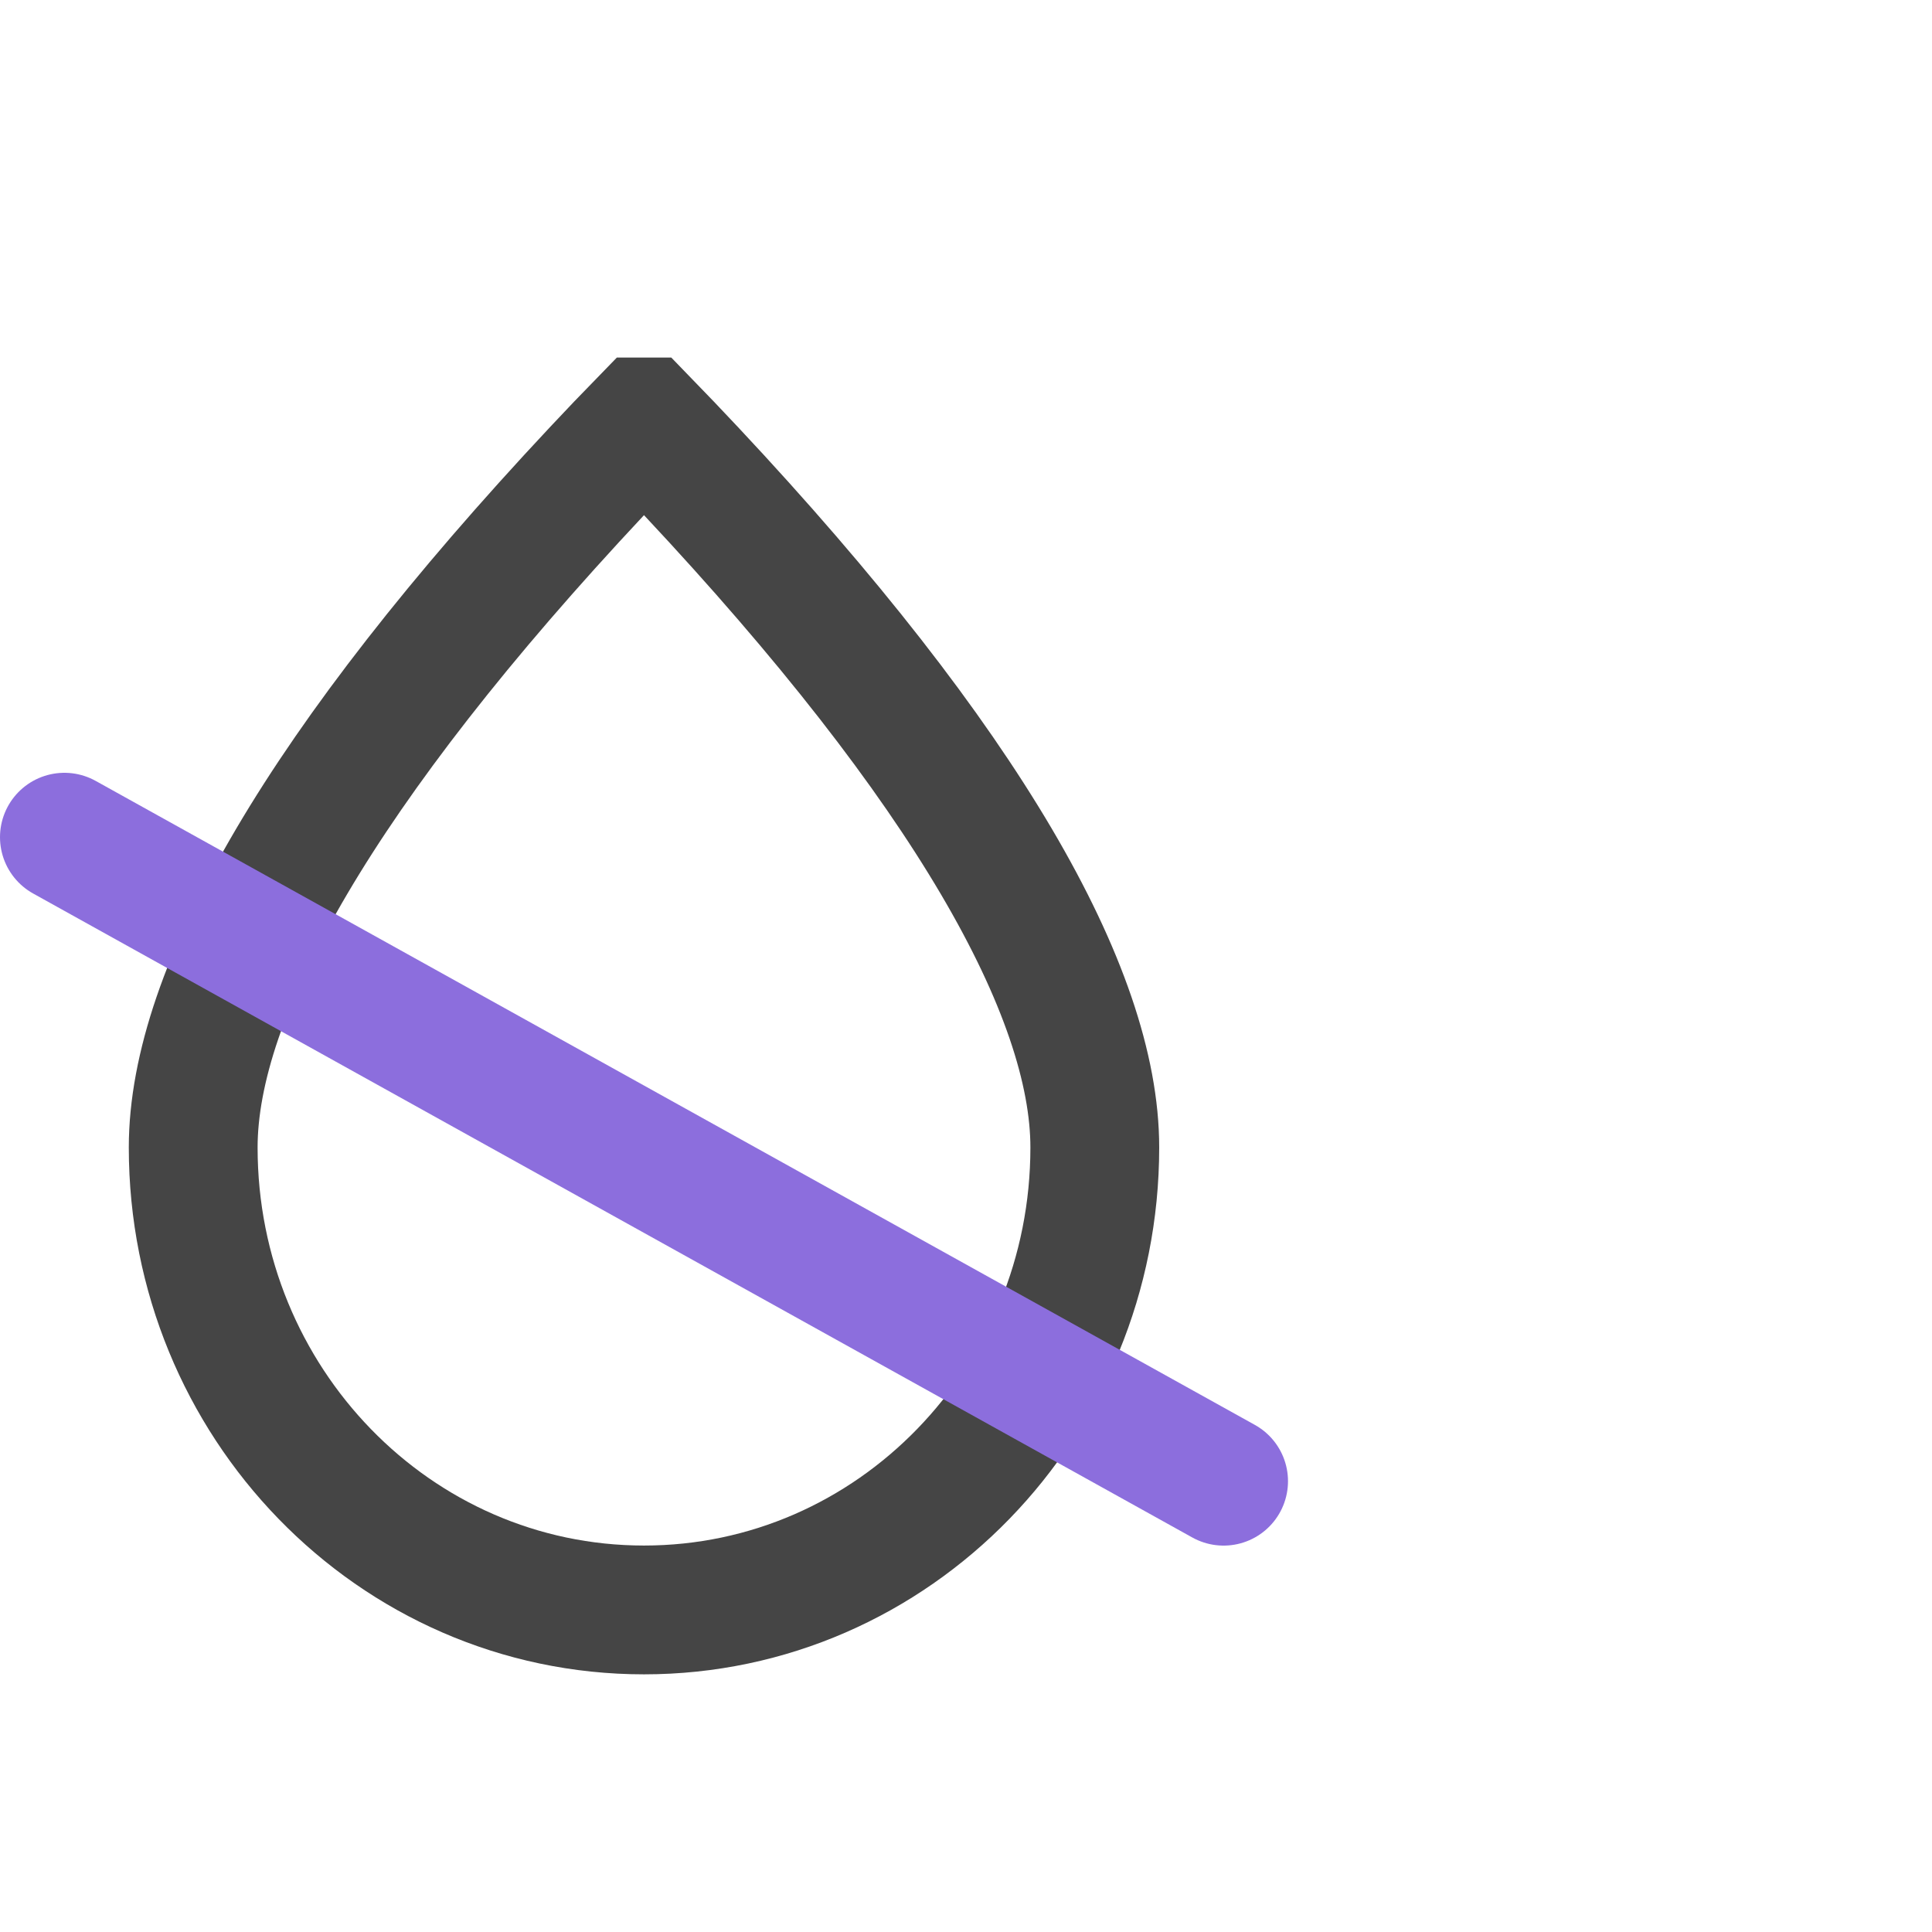
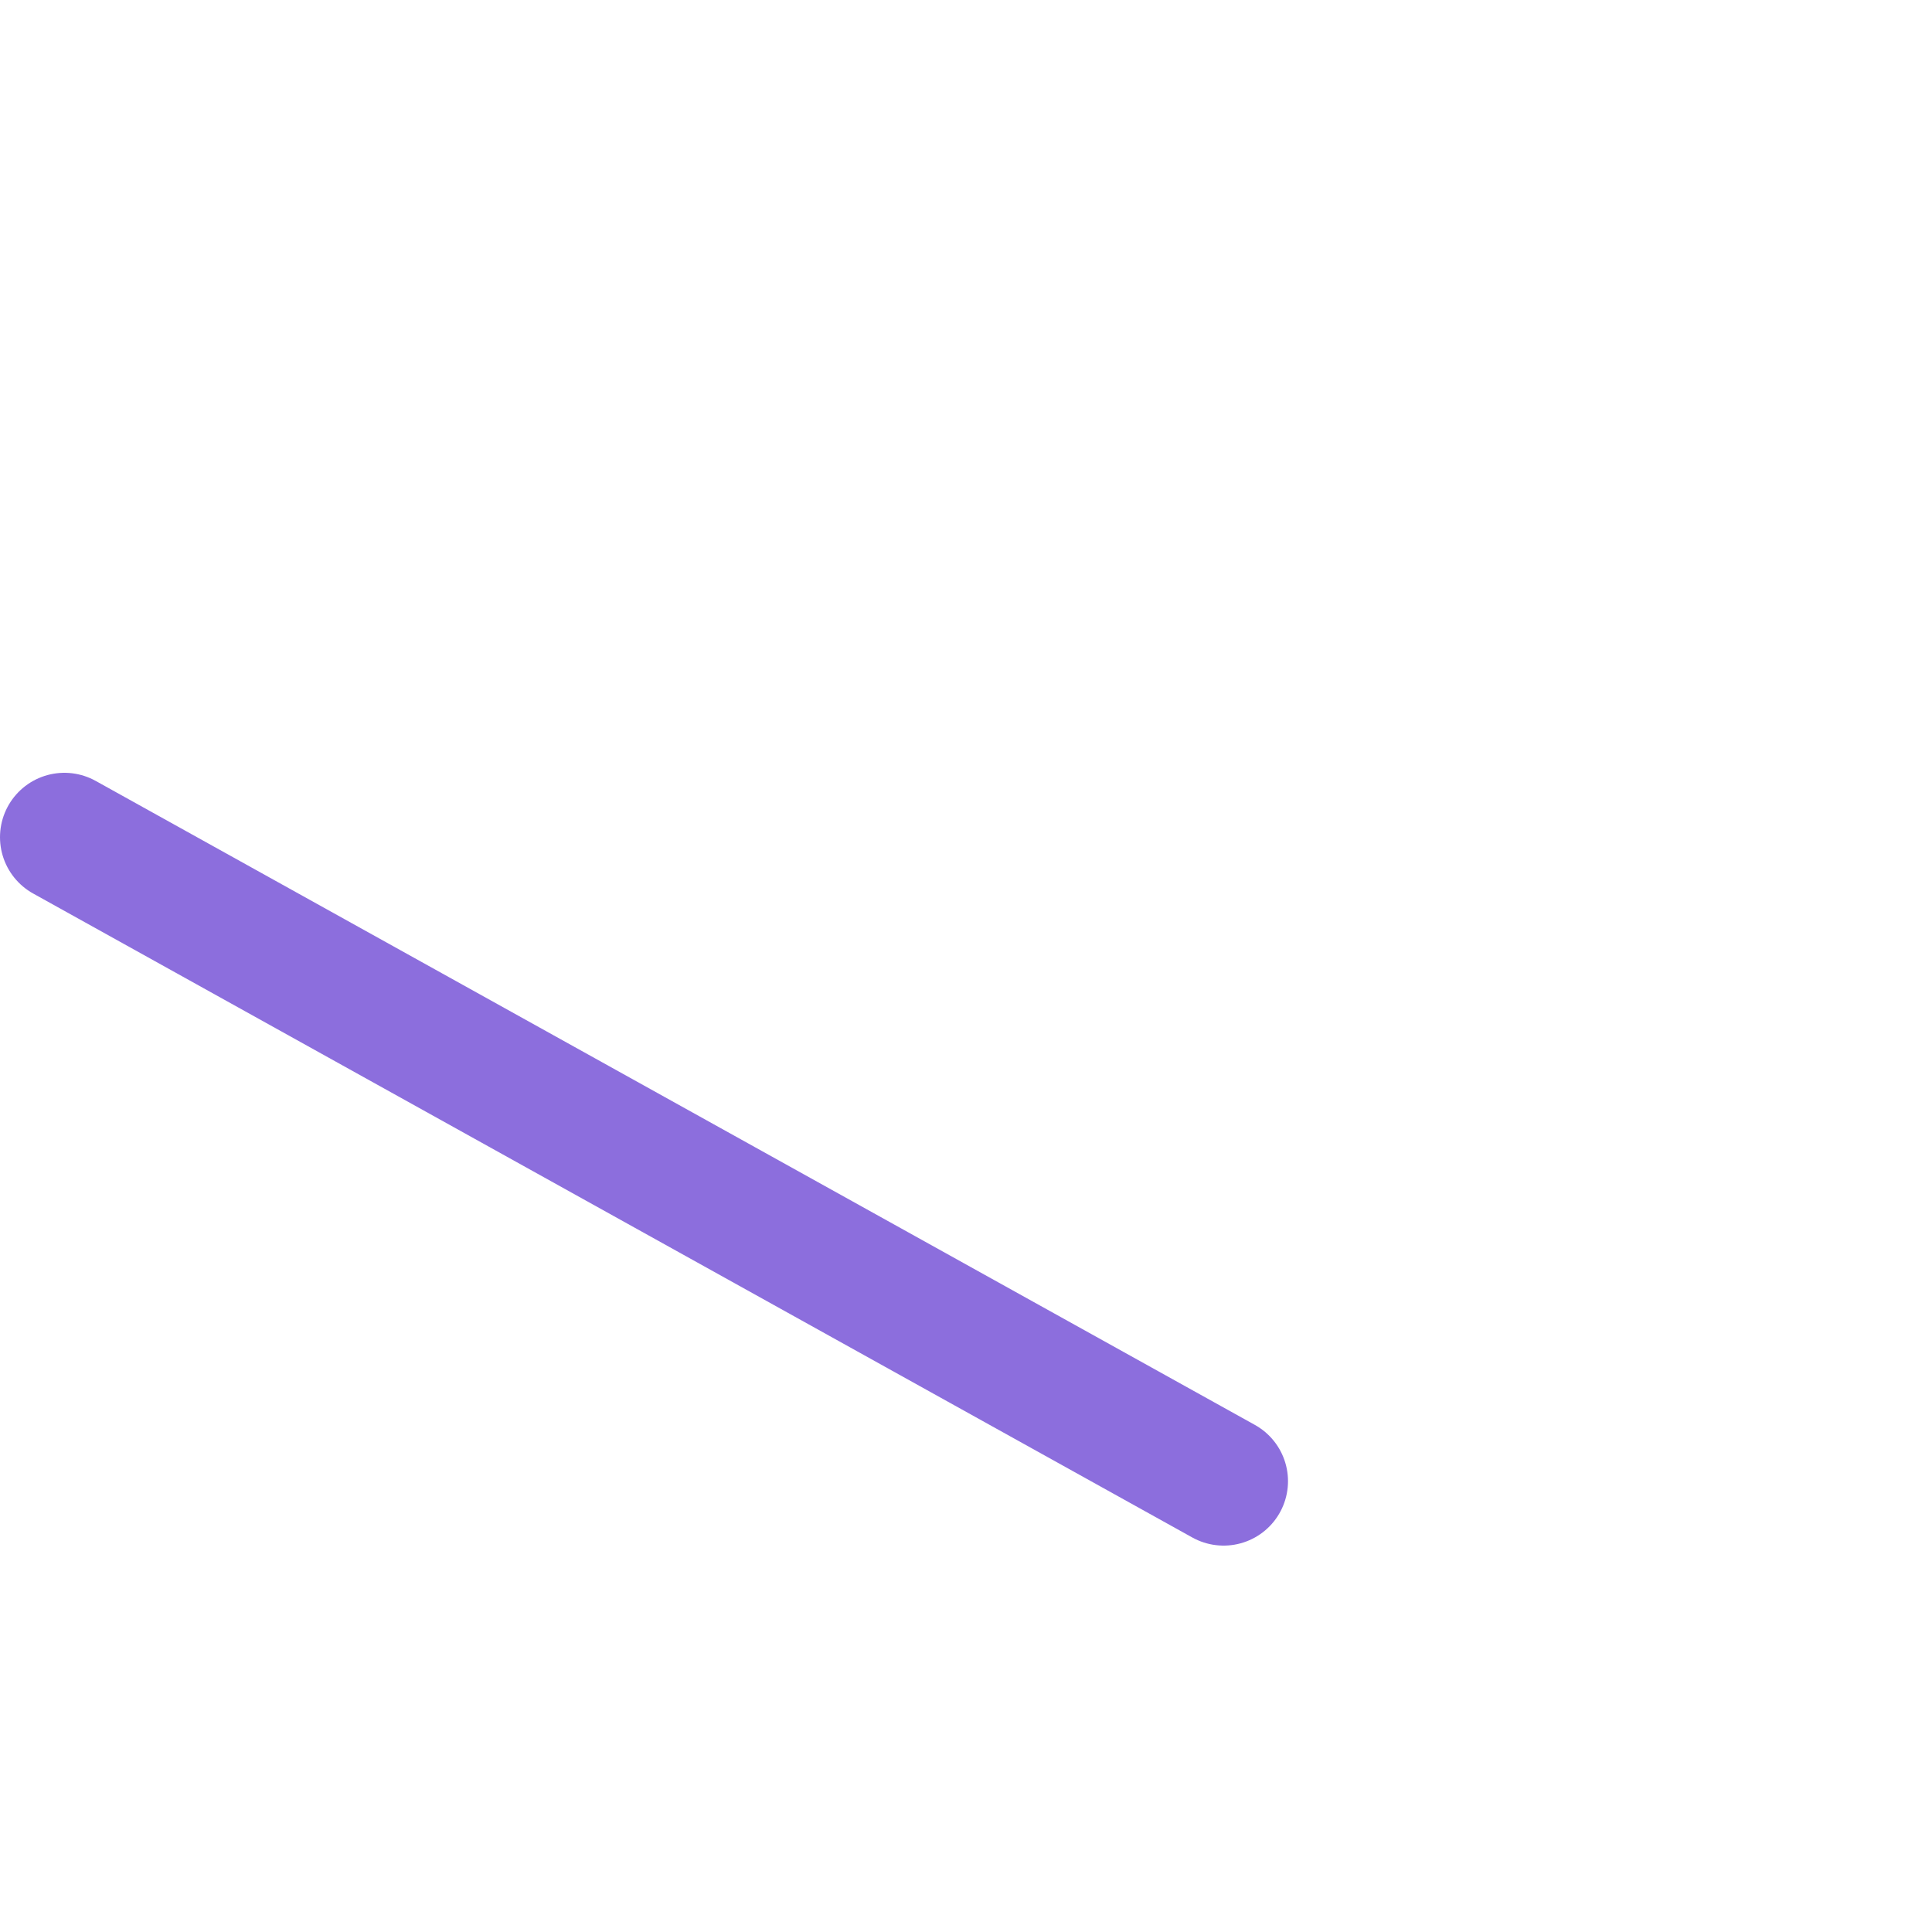
<svg xmlns="http://www.w3.org/2000/svg" height="30" viewBox="0 0 30 30" width="30">
  <g fill="none" fill-rule="evenodd">
    <path d="m0 0h30v30h-30z" fill-rule="nonzero" />
    <g stroke-width="2" transform="translate(1 8)">
-       <path d="m9.001-1.448c.24.247.483.502.729.764 4.279 4.567 6.27 8.087 6.27 10.502 0 1.979-.781 3.77-2.04 5.067-1.269 1.308-3.024 2.114-4.96 2.114-1.936 0-3.691-.806-4.96-2.114-1.259-1.297-2.04-3.088-2.04-5.067 0-2.416 1.992-5.936 6.27-10.502.246-.263.49-.518.73-.764z" fill-rule="nonzero" stroke="#454545" />
      <path d="m0 5 18 10" stroke="#8c6edd" stroke-linecap="round" stroke-linejoin="round" />
    </g>
  </g>
</svg>